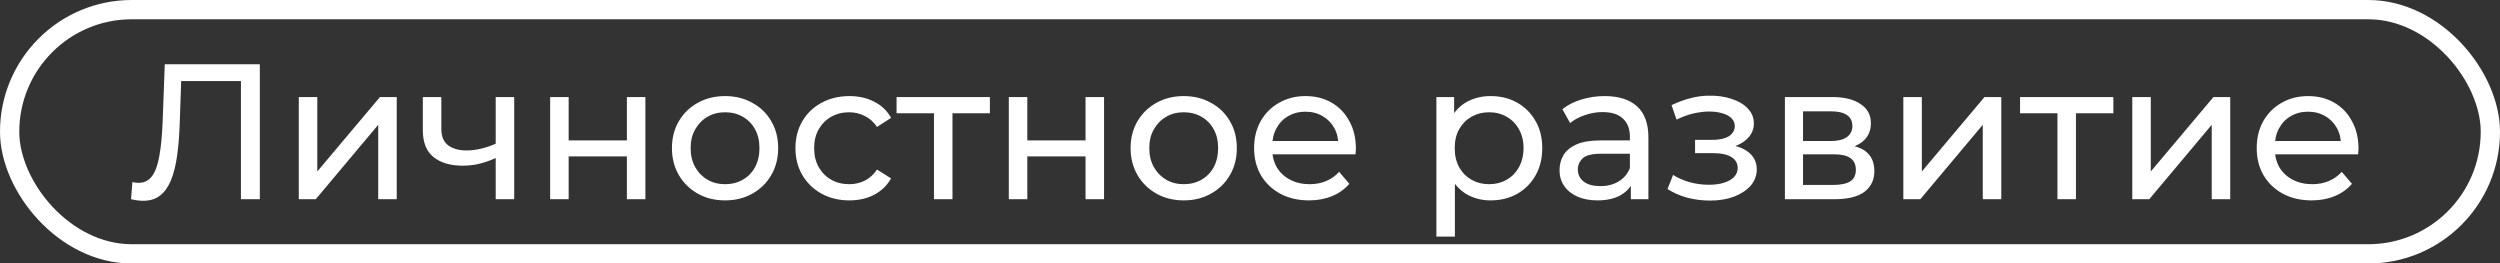
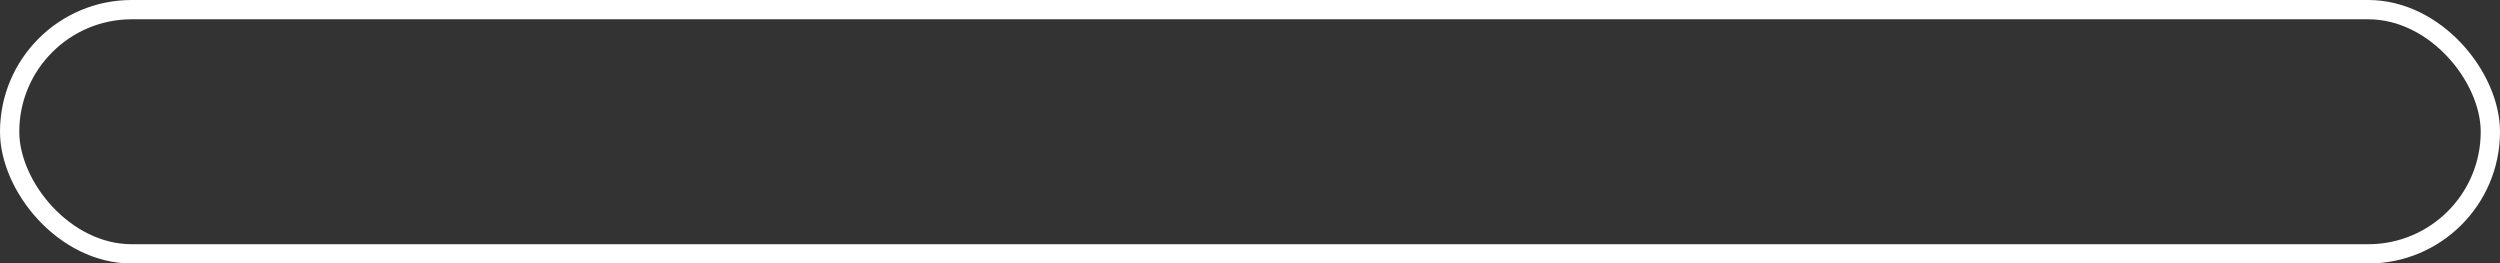
<svg xmlns="http://www.w3.org/2000/svg" width="389" height="41" viewBox="0 0 389 41" fill="none">
  <rect x="0" y="0" width="389" height="41" fill="#333333" stroke="none" />
  <rect x="1.5" y="1.5" width="386" height="38" rx="19" stroke="white" stroke-width="3" />
-   <path d="M22.28 31.24C21.98 31.24 21.68 31.22 21.38 31.18C21.08 31.14 20.75 31.08 20.39 31L20.6 28.33C20.92 28.41 21.24 28.45 21.56 28.45C22.44 28.45 23.14 28.1 23.66 27.4C24.18 26.7 24.56 25.64 24.8 24.22C25.06 22.8 25.23 21.01 25.31 18.85L25.64 10H40.43V31H37.49V11.83L38.21 12.61H27.56L28.22 11.8L27.98 18.76C27.92 20.84 27.78 22.66 27.56 24.22C27.34 25.78 27.01 27.08 26.57 28.12C26.13 29.16 25.56 29.94 24.86 30.46C24.18 30.98 23.32 31.24 22.28 31.24ZM46.491 31V15.1H49.371V26.68L59.121 15.1H61.731V31H58.851V19.42L49.131 31H46.491ZM77.341 24.49C76.501 24.89 75.631 25.21 74.731 25.45C73.851 25.67 72.941 25.78 72.001 25.78C70.081 25.78 68.561 25.33 67.441 24.43C66.341 23.53 65.791 22.14 65.791 20.26V15.1H68.671V20.08C68.671 21.22 69.021 22.06 69.721 22.6C70.441 23.14 71.401 23.41 72.601 23.41C73.361 23.41 74.141 23.31 74.941 23.11C75.761 22.91 76.561 22.63 77.341 22.27V24.49ZM77.131 31V15.1H80.011V31H77.131ZM85.603 31V15.1H88.483V21.85H97.543V15.1H100.423V31H97.543V24.34H88.483V31H85.603ZM112.832 31.18C111.232 31.18 109.812 30.83 108.572 30.13C107.332 29.43 106.352 28.47 105.632 27.25C104.912 26.01 104.552 24.61 104.552 23.05C104.552 21.47 104.912 20.07 105.632 18.85C106.352 17.63 107.332 16.68 108.572 16C109.812 15.3 111.232 14.95 112.832 14.95C114.412 14.95 115.822 15.3 117.062 16C118.322 16.68 119.302 17.63 120.002 18.85C120.722 20.05 121.082 21.45 121.082 23.05C121.082 24.63 120.722 26.03 120.002 27.25C119.302 28.47 118.322 29.43 117.062 30.13C115.822 30.83 114.412 31.18 112.832 31.18ZM112.832 28.66C113.852 28.66 114.762 28.43 115.562 27.97C116.382 27.51 117.022 26.86 117.482 26.02C117.942 25.16 118.172 24.17 118.172 23.05C118.172 21.91 117.942 20.93 117.482 20.11C117.022 19.27 116.382 18.62 115.562 18.16C114.762 17.7 113.852 17.47 112.832 17.47C111.812 17.47 110.902 17.7 110.102 18.16C109.302 18.62 108.662 19.27 108.182 20.11C107.702 20.93 107.462 21.91 107.462 23.05C107.462 24.17 107.702 25.16 108.182 26.02C108.662 26.86 109.302 27.51 110.102 27.97C110.902 28.43 111.812 28.66 112.832 28.66ZM132.171 31.18C130.551 31.18 129.101 30.83 127.821 30.13C126.561 29.43 125.571 28.47 124.851 27.25C124.131 26.03 123.771 24.63 123.771 23.05C123.771 21.47 124.131 20.07 124.851 18.85C125.571 17.63 126.561 16.68 127.821 16C129.101 15.3 130.551 14.95 132.171 14.95C133.611 14.95 134.891 15.24 136.011 15.82C137.151 16.38 138.031 17.22 138.651 18.34L136.461 19.75C135.941 18.97 135.301 18.4 134.541 18.04C133.801 17.66 133.001 17.47 132.141 17.47C131.101 17.47 130.171 17.7 129.351 18.16C128.531 18.62 127.881 19.27 127.401 20.11C126.921 20.93 126.681 21.91 126.681 23.05C126.681 24.19 126.921 25.18 127.401 26.02C127.881 26.86 128.531 27.51 129.351 27.97C130.171 28.43 131.101 28.66 132.141 28.66C133.001 28.66 133.801 28.48 134.541 28.12C135.301 27.74 135.941 27.16 136.461 26.38L138.651 27.76C138.031 28.86 137.151 29.71 136.011 30.31C134.891 30.89 133.611 31.18 132.171 31.18ZM145.325 31V16.87L146.045 17.62H139.505V15.1H154.025V17.62H147.515L148.205 16.87V31H145.325ZM156.97 31V15.1H159.85V21.85H168.91V15.1H171.79V31H168.91V24.34H159.85V31H156.97ZM184.2 31.18C182.6 31.18 181.18 30.83 179.94 30.13C178.7 29.43 177.72 28.47 177 27.25C176.28 26.01 175.92 24.61 175.92 23.05C175.92 21.47 176.28 20.07 177 18.85C177.72 17.63 178.7 16.68 179.94 16C181.18 15.3 182.6 14.95 184.2 14.95C185.78 14.95 187.19 15.3 188.43 16C189.69 16.68 190.67 17.63 191.37 18.85C192.09 20.05 192.45 21.45 192.45 23.05C192.45 24.63 192.09 26.03 191.37 27.25C190.67 28.47 189.69 29.43 188.43 30.13C187.19 30.83 185.78 31.18 184.2 31.18ZM184.2 28.66C185.22 28.66 186.13 28.43 186.93 27.97C187.75 27.51 188.39 26.86 188.85 26.02C189.31 25.16 189.54 24.17 189.54 23.05C189.54 21.91 189.31 20.93 188.85 20.11C188.39 19.27 187.75 18.62 186.93 18.16C186.13 17.7 185.22 17.47 184.2 17.47C183.18 17.47 182.27 17.7 181.47 18.16C180.67 18.62 180.03 19.27 179.55 20.11C179.07 20.93 178.83 21.91 178.83 23.05C178.83 24.17 179.07 25.16 179.55 26.02C180.03 26.86 180.67 27.51 181.47 27.97C182.27 28.43 183.18 28.66 184.2 28.66ZM203.688 31.18C201.988 31.18 200.488 30.83 199.188 30.13C197.908 29.43 196.908 28.47 196.188 27.25C195.488 26.03 195.138 24.63 195.138 23.05C195.138 21.47 195.478 20.07 196.158 18.85C196.858 17.63 197.808 16.68 199.008 16C200.228 15.3 201.598 14.95 203.118 14.95C204.658 14.95 206.018 15.29 207.198 15.97C208.378 16.65 209.298 17.61 209.958 18.85C210.638 20.07 210.978 21.5 210.978 23.14C210.978 23.26 210.968 23.4 210.948 23.56C210.948 23.72 210.938 23.87 210.918 24.01H197.388V21.94H209.418L208.248 22.66C208.268 21.64 208.058 20.73 207.618 19.93C207.178 19.13 206.568 18.51 205.788 18.07C205.028 17.61 204.138 17.38 203.118 17.38C202.118 17.38 201.228 17.61 200.448 18.07C199.668 18.51 199.058 19.14 198.618 19.96C198.178 20.76 197.958 21.68 197.958 22.72V23.2C197.958 24.26 198.198 25.21 198.678 26.05C199.178 26.87 199.868 27.51 200.748 27.97C201.628 28.43 202.638 28.66 203.778 28.66C204.718 28.66 205.568 28.5 206.328 28.18C207.108 27.86 207.788 27.38 208.368 26.74L209.958 28.6C209.238 29.44 208.338 30.08 207.258 30.52C206.198 30.96 205.008 31.18 203.688 31.18ZM231.933 31.18C230.613 31.18 229.403 30.88 228.303 30.28C227.223 29.66 226.353 28.75 225.693 27.55C225.053 26.35 224.733 24.85 224.733 23.05C224.733 21.25 225.043 19.75 225.663 18.55C226.303 17.35 227.163 16.45 228.243 15.85C229.343 15.25 230.573 14.95 231.933 14.95C233.493 14.95 234.873 15.29 236.073 15.97C237.273 16.65 238.223 17.6 238.923 18.82C239.623 20.02 239.973 21.43 239.973 23.05C239.973 24.67 239.623 26.09 238.923 27.31C238.223 28.53 237.273 29.48 236.073 30.16C234.873 30.84 233.493 31.18 231.933 31.18ZM223.503 36.82V15.1H226.263V19.39L226.083 23.08L226.383 26.77V36.82H223.503ZM231.693 28.66C232.713 28.66 233.623 28.43 234.423 27.97C235.243 27.51 235.883 26.86 236.343 26.02C236.823 25.16 237.063 24.17 237.063 23.05C237.063 21.91 236.823 20.93 236.343 20.11C235.883 19.27 235.243 18.62 234.423 18.16C233.623 17.7 232.713 17.47 231.693 17.47C230.693 17.47 229.783 17.7 228.963 18.16C228.163 18.62 227.523 19.27 227.043 20.11C226.583 20.93 226.353 21.91 226.353 23.05C226.353 24.17 226.583 25.16 227.043 26.02C227.523 26.86 228.163 27.51 228.963 27.97C229.783 28.43 230.693 28.66 231.693 28.66ZM253.761 31V27.64L253.611 27.01V21.28C253.611 20.06 253.251 19.12 252.531 18.46C251.831 17.78 250.771 17.44 249.351 17.44C248.411 17.44 247.491 17.6 246.591 17.92C245.691 18.22 244.931 18.63 244.311 19.15L243.111 16.99C243.931 16.33 244.911 15.83 246.051 15.49C247.211 15.13 248.421 14.95 249.681 14.95C251.861 14.95 253.541 15.48 254.721 16.54C255.901 17.6 256.491 19.22 256.491 21.4V31H253.761ZM248.541 31.18C247.361 31.18 246.321 30.98 245.421 30.58C244.541 30.18 243.861 29.63 243.381 28.93C242.901 28.21 242.661 27.4 242.661 26.5C242.661 25.64 242.861 24.86 243.261 24.16C243.681 23.46 244.351 22.9 245.271 22.48C246.211 22.06 247.471 21.85 249.051 21.85H254.091V23.92H249.171C247.731 23.92 246.761 24.16 246.261 24.64C245.761 25.12 245.511 25.7 245.511 26.38C245.511 27.16 245.821 27.79 246.441 28.27C247.061 28.73 247.921 28.96 249.021 28.96C250.101 28.96 251.041 28.72 251.841 28.24C252.661 27.76 253.251 27.06 253.611 26.14L254.181 28.12C253.801 29.06 253.131 29.81 252.171 30.37C251.211 30.91 250.001 31.18 248.541 31.18ZM266.063 31.21C264.863 31.21 263.683 31.06 262.523 30.76C261.383 30.44 260.363 29.99 259.463 29.41L260.333 27.22C261.093 27.7 261.963 28.08 262.943 28.36C263.923 28.62 264.913 28.75 265.913 28.75C266.833 28.75 267.623 28.64 268.283 28.42C268.963 28.2 269.483 27.9 269.843 27.52C270.203 27.12 270.383 26.66 270.383 26.14C270.383 25.4 270.053 24.83 269.393 24.43C268.733 24.03 267.813 23.83 266.633 23.83H263.753V21.76H266.453C267.153 21.76 267.763 21.68 268.283 21.52C268.803 21.36 269.203 21.12 269.483 20.8C269.783 20.46 269.933 20.07 269.933 19.63C269.933 19.15 269.763 18.74 269.423 18.4C269.083 18.06 268.603 17.8 267.983 17.62C267.383 17.44 266.673 17.35 265.853 17.35C265.053 17.37 264.233 17.48 263.393 17.68C262.573 17.88 261.733 18.19 260.873 18.61L260.093 16.36C261.053 15.9 261.993 15.55 262.913 15.31C263.853 15.05 264.783 14.91 265.703 14.89C267.083 14.85 268.313 15.01 269.393 15.37C270.473 15.71 271.323 16.21 271.943 16.87C272.583 17.53 272.903 18.31 272.903 19.21C272.903 19.97 272.663 20.65 272.183 21.25C271.703 21.83 271.063 22.29 270.263 22.63C269.463 22.97 268.543 23.14 267.503 23.14L267.623 22.45C269.403 22.45 270.803 22.8 271.823 23.5C272.843 24.2 273.353 25.15 273.353 26.35C273.353 27.31 273.033 28.16 272.393 28.9C271.753 29.62 270.883 30.19 269.783 30.61C268.703 31.01 267.463 31.21 266.063 31.21ZM277.731 31V15.1H285.111C286.971 15.1 288.431 15.46 289.491 16.18C290.571 16.88 291.111 17.88 291.111 19.18C291.111 20.48 290.601 21.49 289.581 22.21C288.581 22.91 287.251 23.26 285.591 23.26L286.041 22.48C287.941 22.48 289.351 22.83 290.271 23.53C291.191 24.23 291.651 25.26 291.651 26.62C291.651 28 291.131 29.08 290.091 29.86C289.071 30.62 287.501 31 285.381 31H277.731ZM280.551 28.78H285.171C286.371 28.78 287.271 28.6 287.871 28.24C288.471 27.86 288.771 27.26 288.771 26.44C288.771 25.6 288.491 24.99 287.931 24.61C287.391 24.21 286.531 24.01 285.351 24.01H280.551V28.78ZM280.551 21.94H284.871C285.971 21.94 286.801 21.74 287.361 21.34C287.941 20.92 288.231 20.34 288.231 19.6C288.231 18.84 287.941 18.27 287.361 17.89C286.801 17.51 285.971 17.32 284.871 17.32H280.551V21.94ZM296.159 31V15.1H299.039V26.68L308.789 15.1H311.399V31H308.519V19.42L298.799 31H296.159ZM320.139 31V16.87L320.859 17.62H314.319V15.1H328.839V17.62H322.329L323.019 16.87V31H320.139ZM331.784 31V15.1H334.664V26.68L344.414 15.1H347.024V31H344.144V19.42L334.424 31H331.784ZM359.694 31.18C357.994 31.18 356.494 30.83 355.194 30.13C353.914 29.43 352.914 28.47 352.194 27.25C351.494 26.03 351.144 24.63 351.144 23.05C351.144 21.47 351.484 20.07 352.164 18.85C352.864 17.63 353.814 16.68 355.014 16C356.234 15.3 357.604 14.95 359.124 14.95C360.664 14.95 362.024 15.29 363.204 15.97C364.384 16.65 365.304 17.61 365.964 18.85C366.644 20.07 366.984 21.5 366.984 23.14C366.984 23.26 366.974 23.4 366.954 23.56C366.954 23.72 366.944 23.87 366.924 24.01H353.394V21.94H365.424L364.254 22.66C364.274 21.64 364.064 20.73 363.624 19.93C363.184 19.13 362.574 18.51 361.794 18.07C361.034 17.61 360.144 17.38 359.124 17.38C358.124 17.38 357.234 17.61 356.454 18.07C355.674 18.51 355.064 19.14 354.624 19.96C354.184 20.76 353.964 21.68 353.964 22.72V23.2C353.964 24.26 354.204 25.21 354.684 26.05C355.184 26.87 355.874 27.51 356.754 27.97C357.634 28.43 358.644 28.66 359.784 28.66C360.724 28.66 361.574 28.5 362.334 28.18C363.114 27.86 363.794 27.38 364.374 26.74L365.964 28.6C365.244 29.44 364.344 30.08 363.264 30.52C362.204 30.96 361.014 31.18 359.694 31.18Z" fill="white" />
</svg>